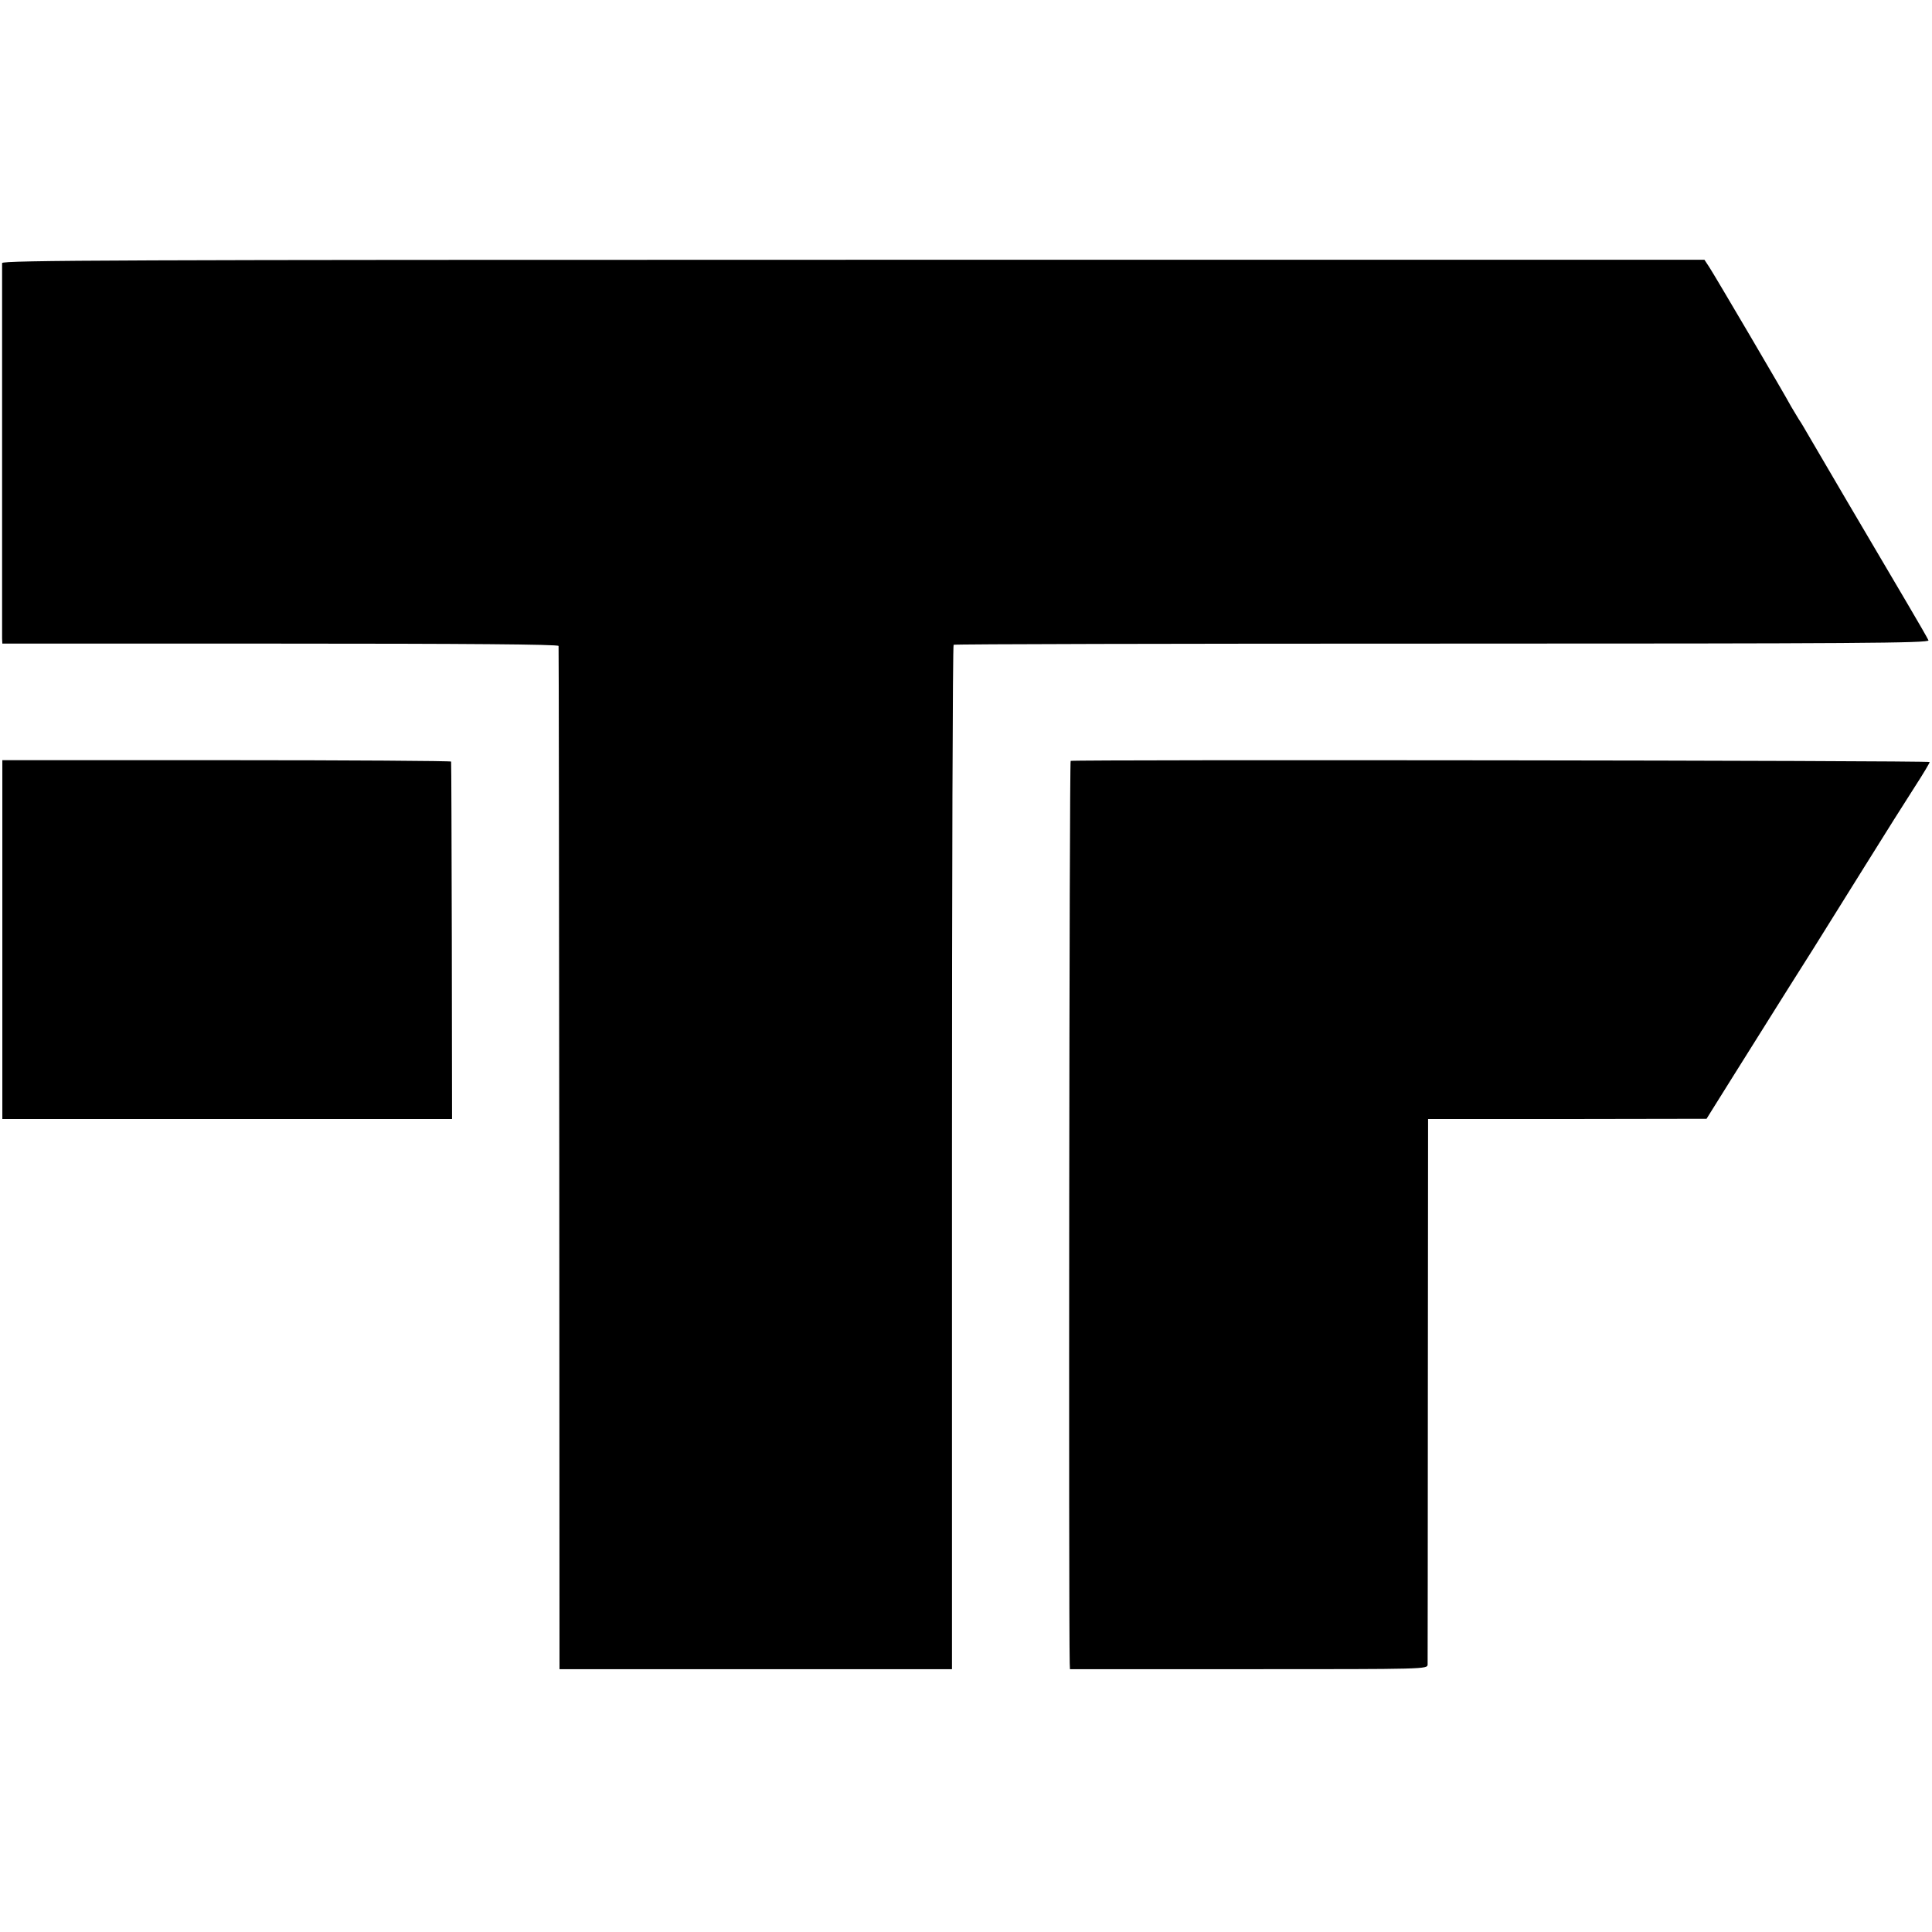
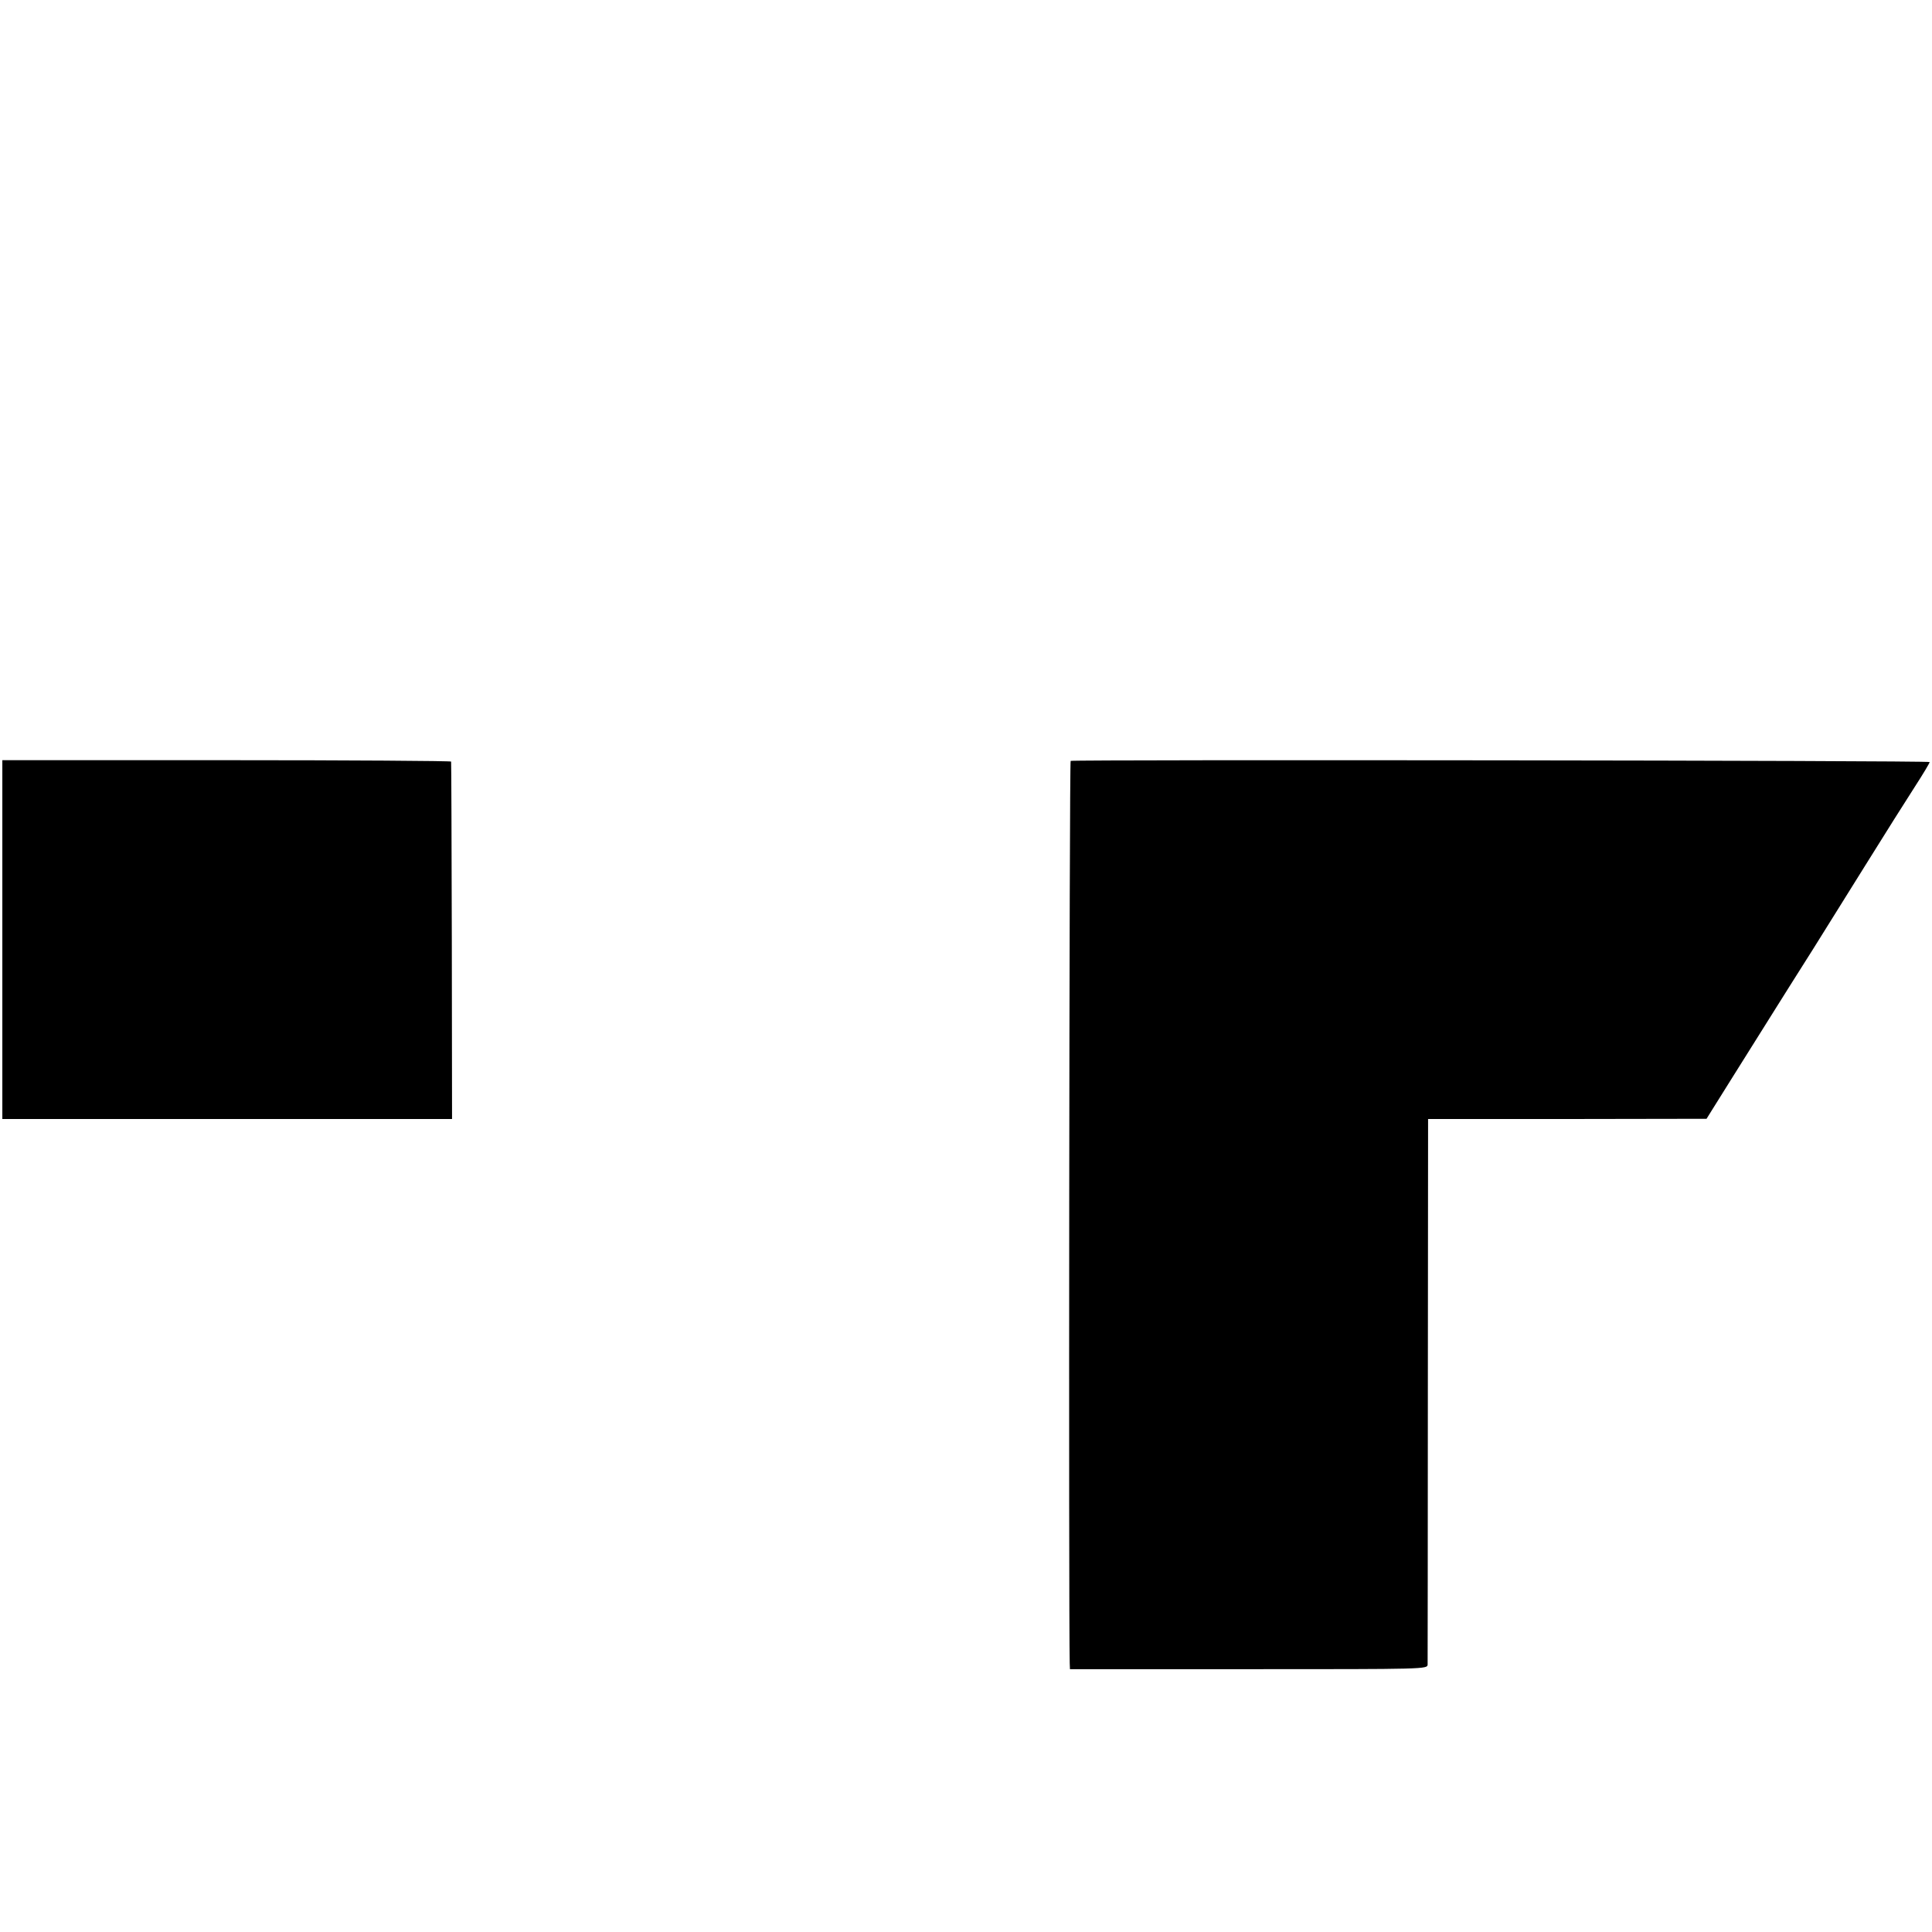
<svg xmlns="http://www.w3.org/2000/svg" version="1.0" width="827pt" height="827pt" viewBox="0 0 827 827" preserveAspectRatio="xMidYMid meet">
  <g transform="translate(0,827) scale(0.1,-0.1)" fill="#000000" stroke="none">
-     <path d="M9 7144 c0 -18 0 -1577 0 -1607 l1 -22 1190 0 c789 0 1190 -3 1191 -10 1 -5 2 -993 3 -2195 l1 -2185 840 0 840 0 0 2190 c0 1205 3 2192 7 2195 3 3 945 5 2092 5 1769 0 2085 2 2081 14 -3 7 -44 79 -92 160 -132 223 -412 700 -429 730 -8 14 -23 40 -34 56 -10 17 -25 41 -33 55 -27 51 -330 566 -350 596 l-21 32 -3643 0 c-3135 0 -3643 -2 -3644 -14z" />
    <path d="M10 4248 l0 -768 963 0 962 0 -1 763 c-1 419 -2 764 -3 767 0 3 -433 6 -961 6 l-960 0 0 -768z" />
    <path d="M4583 5013 c-6 -2 -9 -3666 -4 -3863 l1 -25 765 0 c760 0 765 0 766 20 0 11 1 541 1 1178 l1 1157 596 0 596 1 23 37 c22 36 143 228 277 442 36 58 72 114 78 124 7 11 42 67 79 125 36 58 135 216 219 351 84 135 181 289 216 343 35 54 63 101 63 105 0 7 -3657 11 -3677 5z" />
  </g>
</svg>